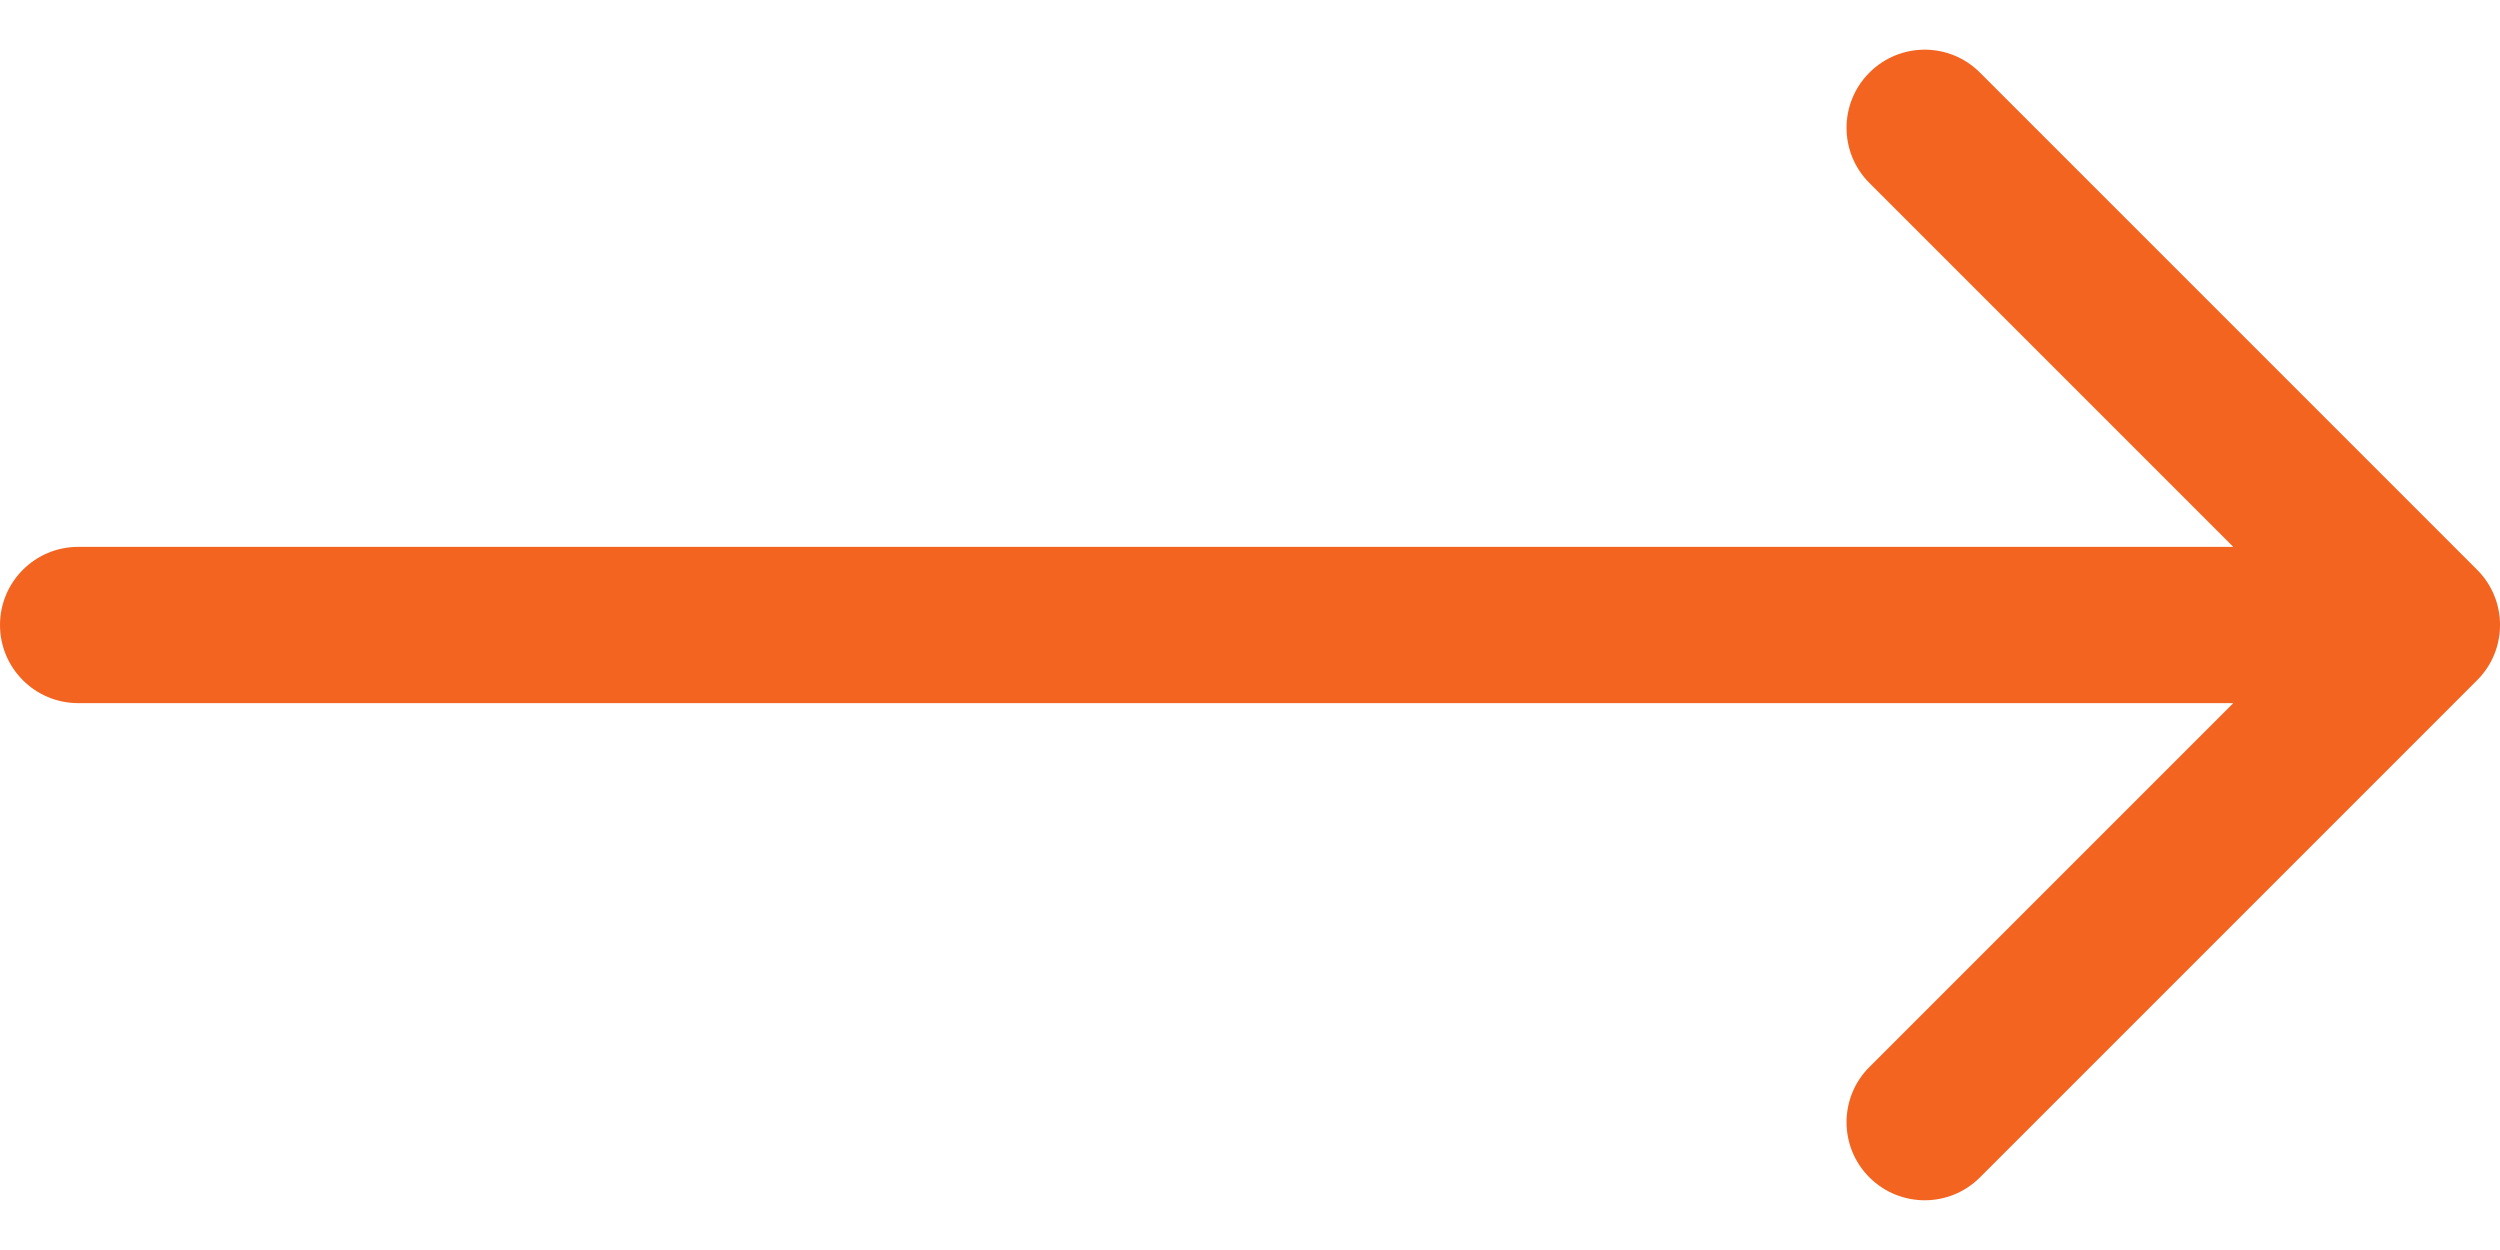
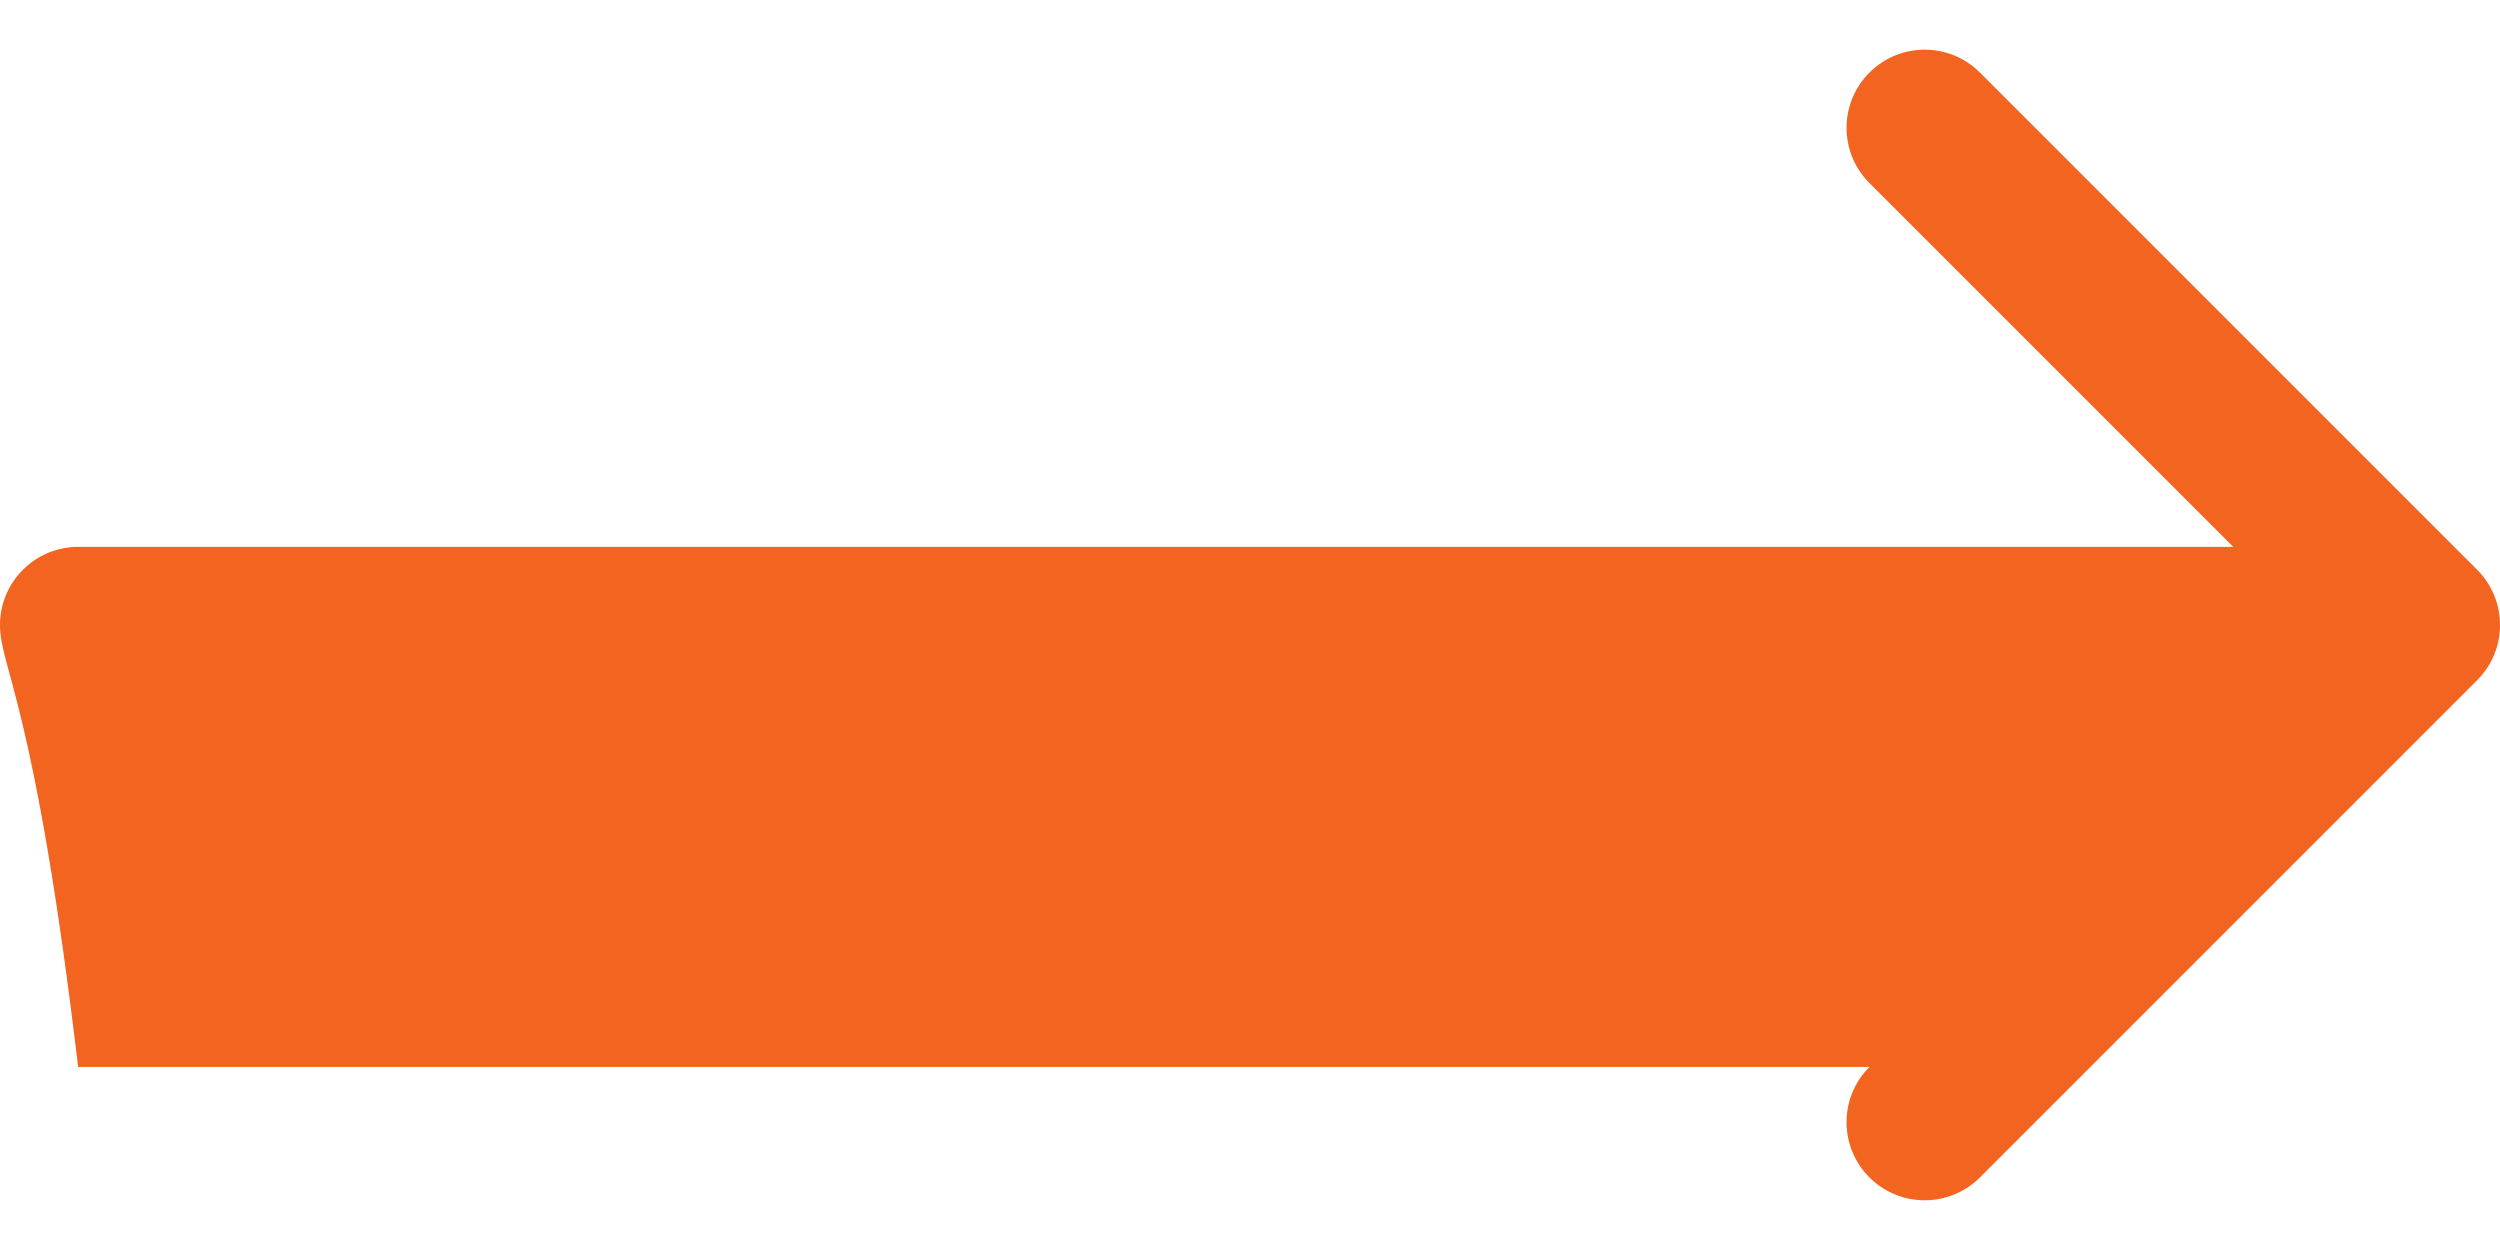
<svg xmlns="http://www.w3.org/2000/svg" width="32" height="16" viewBox="0 0 32 16" fill="none">
-   <path fill-rule="evenodd" clip-rule="evenodd" d="M25.343 0.929L31.707 7.293C32.098 7.683 32.098 8.317 31.707 8.707L25.343 15.071C24.953 15.461 24.32 15.461 23.929 15.071C23.538 14.681 23.538 14.047 23.929 13.657L28.586 9H1C0.448 9 0 8.552 0 8C0 7.448 0.448 7 1 7H28.586L23.929 2.343C23.538 1.953 23.538 1.319 23.929 0.929C24.32 0.538 24.953 0.538 25.343 0.929Z" fill="#F36420" />
+   <path fill-rule="evenodd" clip-rule="evenodd" d="M25.343 0.929L31.707 7.293C32.098 7.683 32.098 8.317 31.707 8.707L25.343 15.071C24.953 15.461 24.32 15.461 23.929 15.071C23.538 14.681 23.538 14.047 23.929 13.657H1C0.448 9 0 8.552 0 8C0 7.448 0.448 7 1 7H28.586L23.929 2.343C23.538 1.953 23.538 1.319 23.929 0.929C24.32 0.538 24.953 0.538 25.343 0.929Z" fill="#F36420" />
</svg>